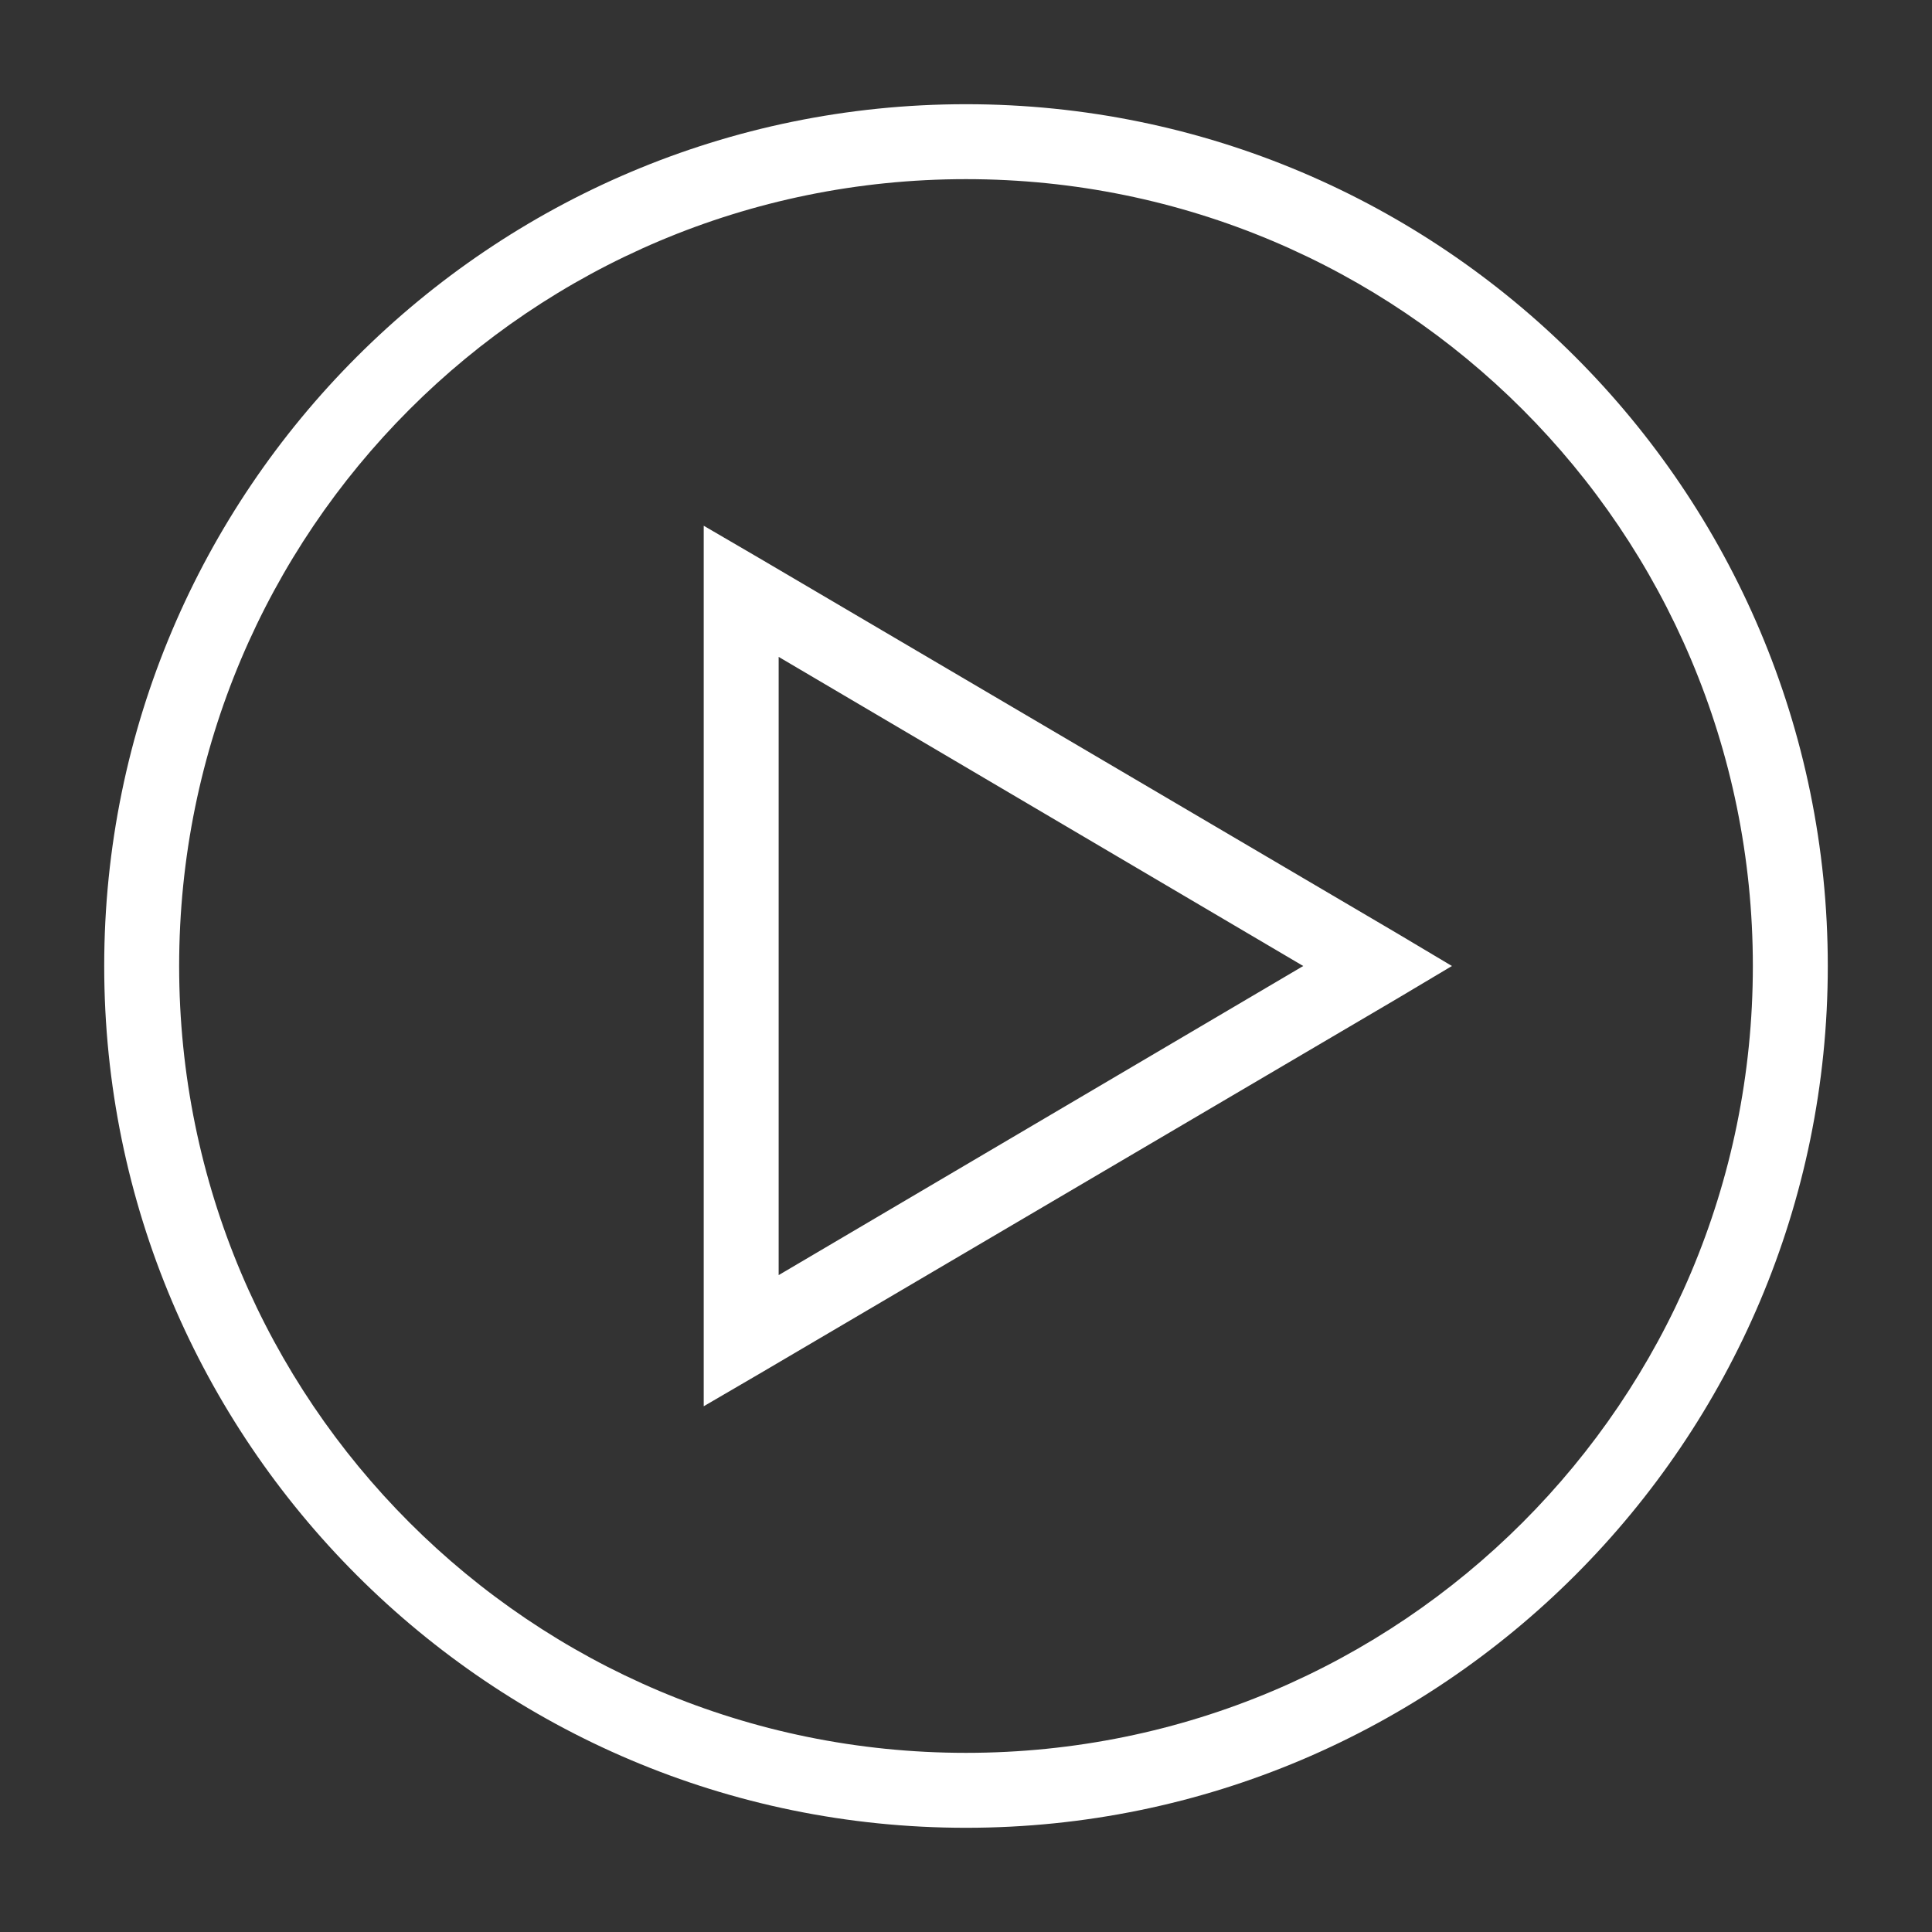
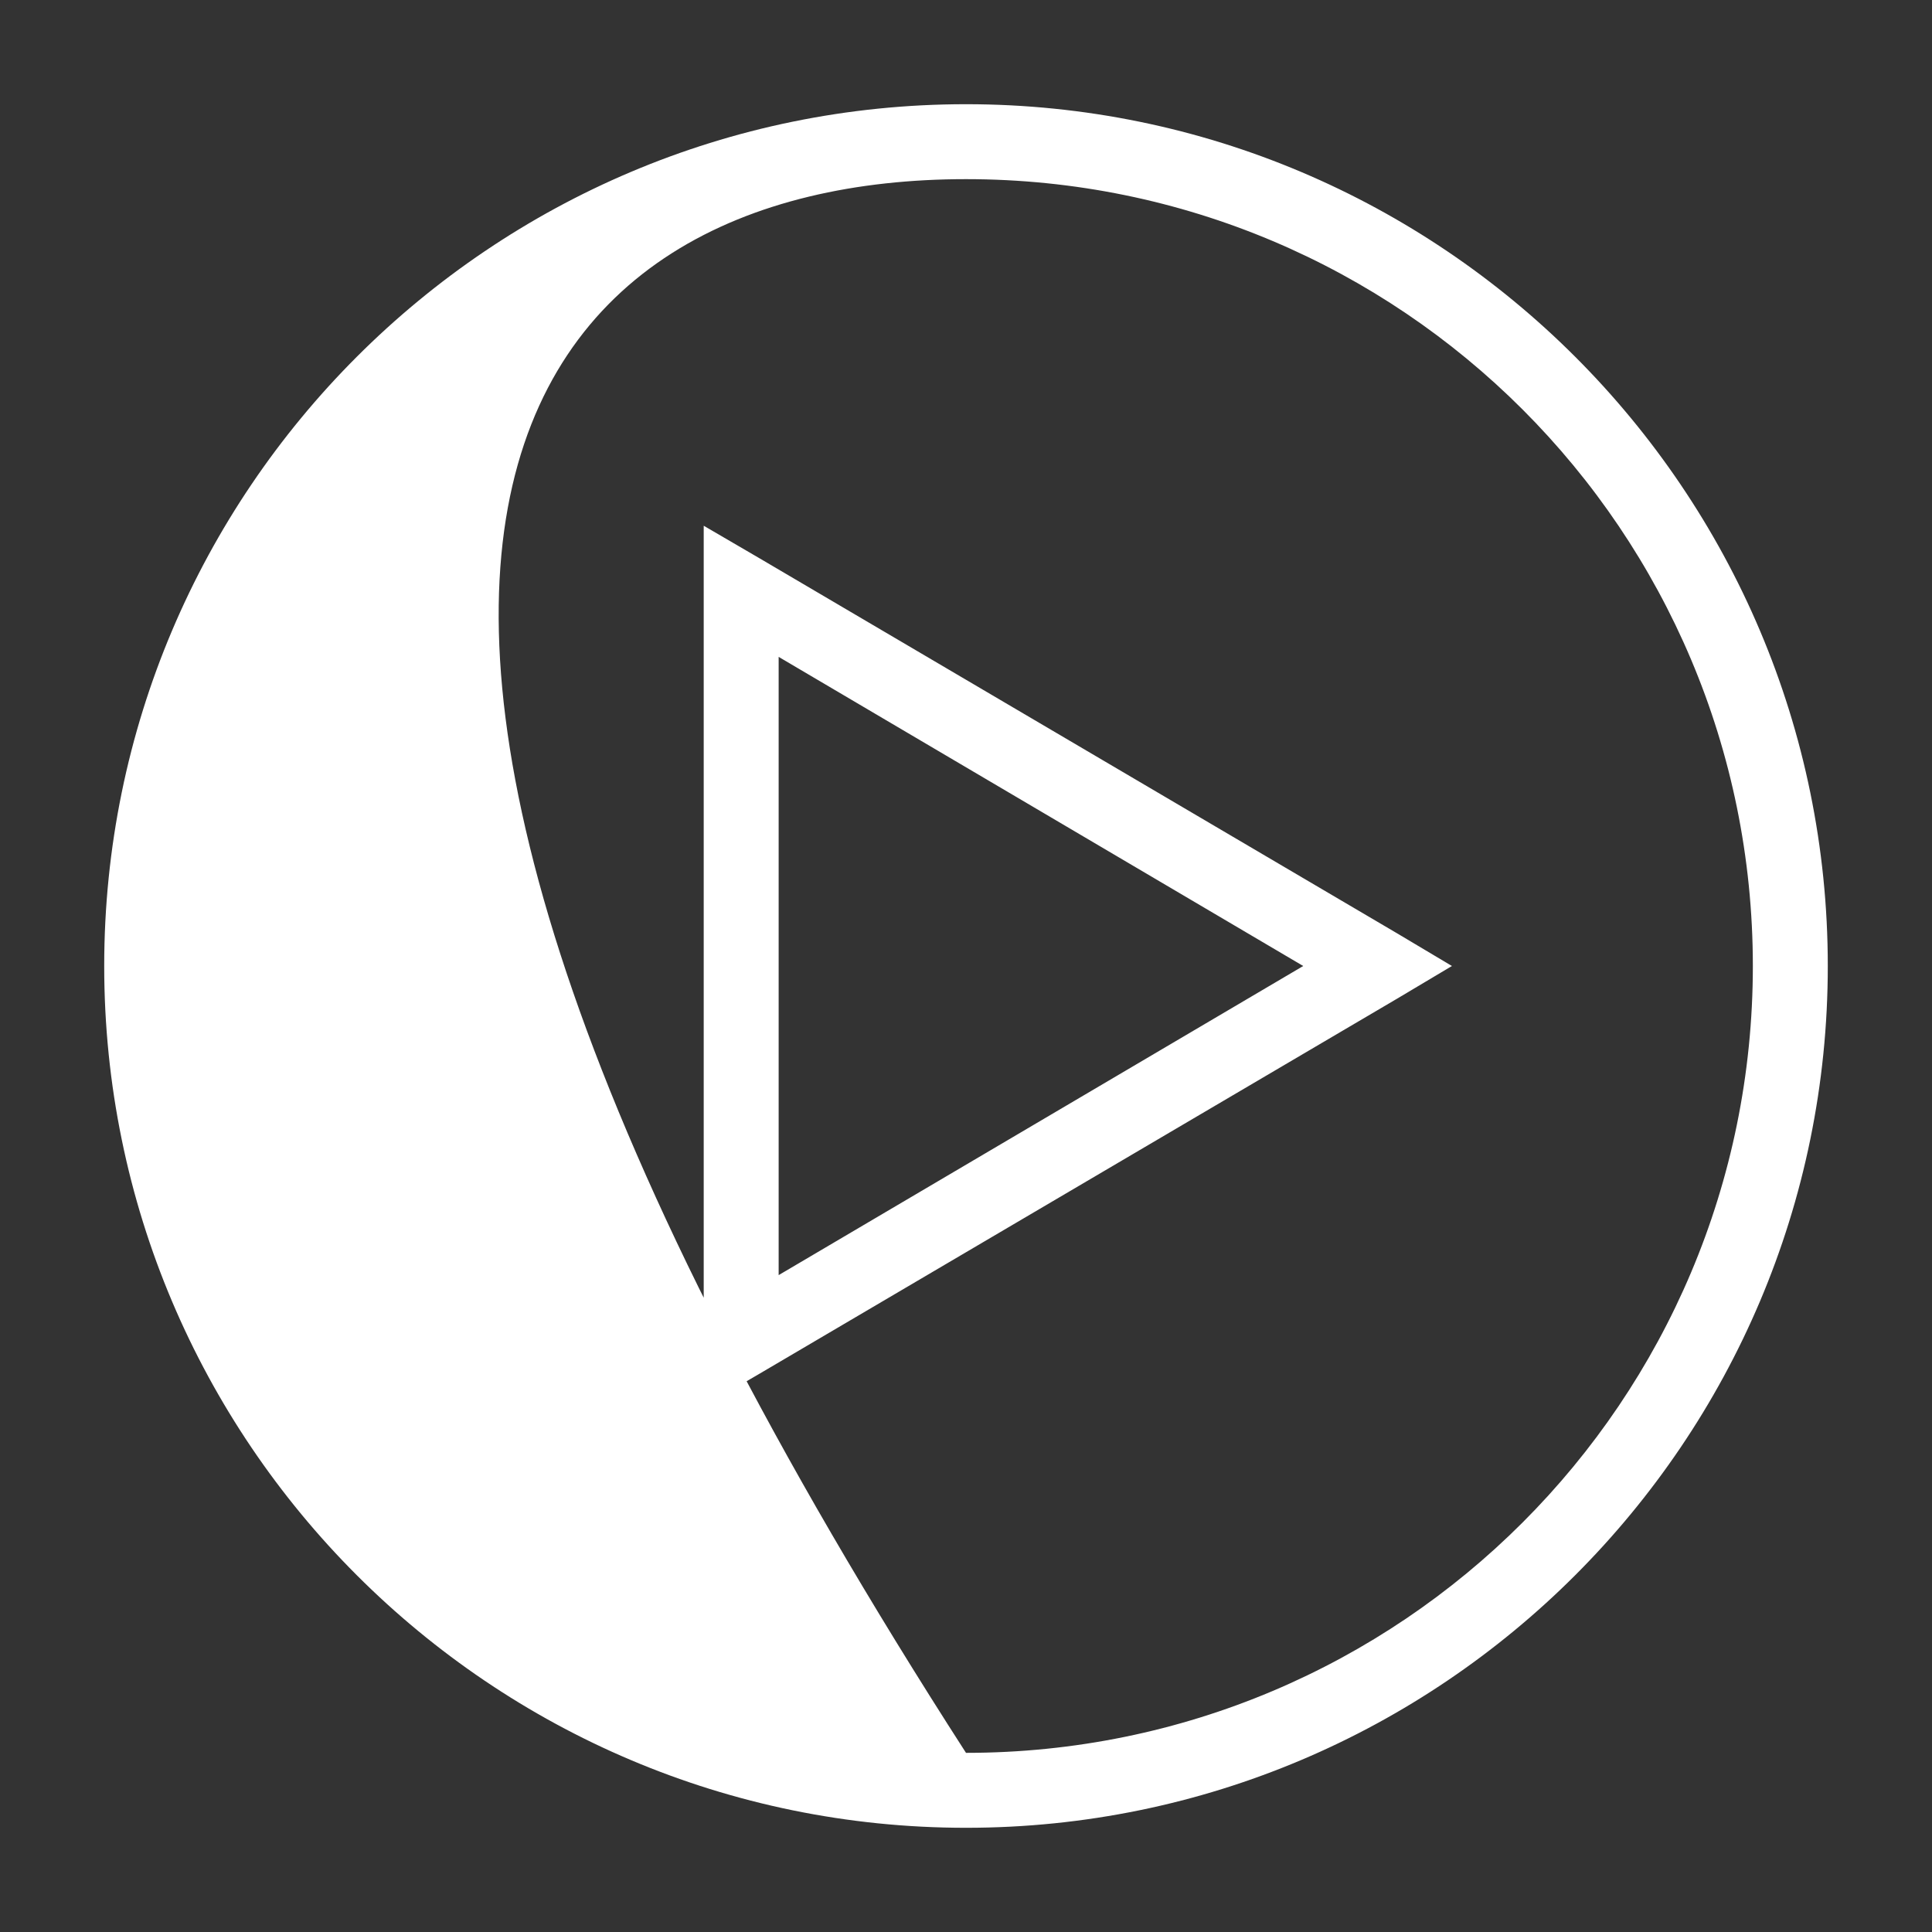
<svg xmlns="http://www.w3.org/2000/svg" width="33" height="33" viewBox="0 0 33 33" fill="none">
  <rect x="0" y="0" width="33" height="33" fill="#333333" stroke="none" />
-   <path d="M16.5 1.78C8.378 1.78 1.78 8.378 1.78 16.5C1.78 24.622 8.378 31.22 16.5 31.22C24.622 31.22 31.22 24.622 31.22 16.5C31.22 8.378 24.622 1.78 16.5 1.78ZM16.5 3.06C23.93 3.06 29.94 9.07 29.94 16.5C29.94 23.93 23.93 29.94 16.5 29.94C9.07 29.94 3.06 23.93 3.06 16.5C3.06 9.07 9.07 3.06 16.5 3.06ZM12.02 8.98V24.02L12.98 23.46L23.86 17.06L24.8 16.5L23.86 15.94L12.98 9.54L12.02 8.98ZM13.3 11.22L22.26 16.5L13.3 21.78V11.22Z" fill="white" />
+   <path d="M16.5 1.78C8.378 1.78 1.78 8.378 1.78 16.5C1.78 24.622 8.378 31.22 16.5 31.22C24.622 31.22 31.22 24.622 31.22 16.5C31.22 8.378 24.622 1.78 16.5 1.78ZM16.5 3.06C23.93 3.06 29.94 9.07 29.94 16.5C29.94 23.93 23.93 29.94 16.5 29.94C3.06 9.07 9.07 3.06 16.5 3.06ZM12.02 8.98V24.02L12.98 23.46L23.86 17.06L24.8 16.5L23.86 15.94L12.98 9.54L12.02 8.98ZM13.3 11.22L22.26 16.5L13.3 21.78V11.22Z" fill="white" />
</svg>